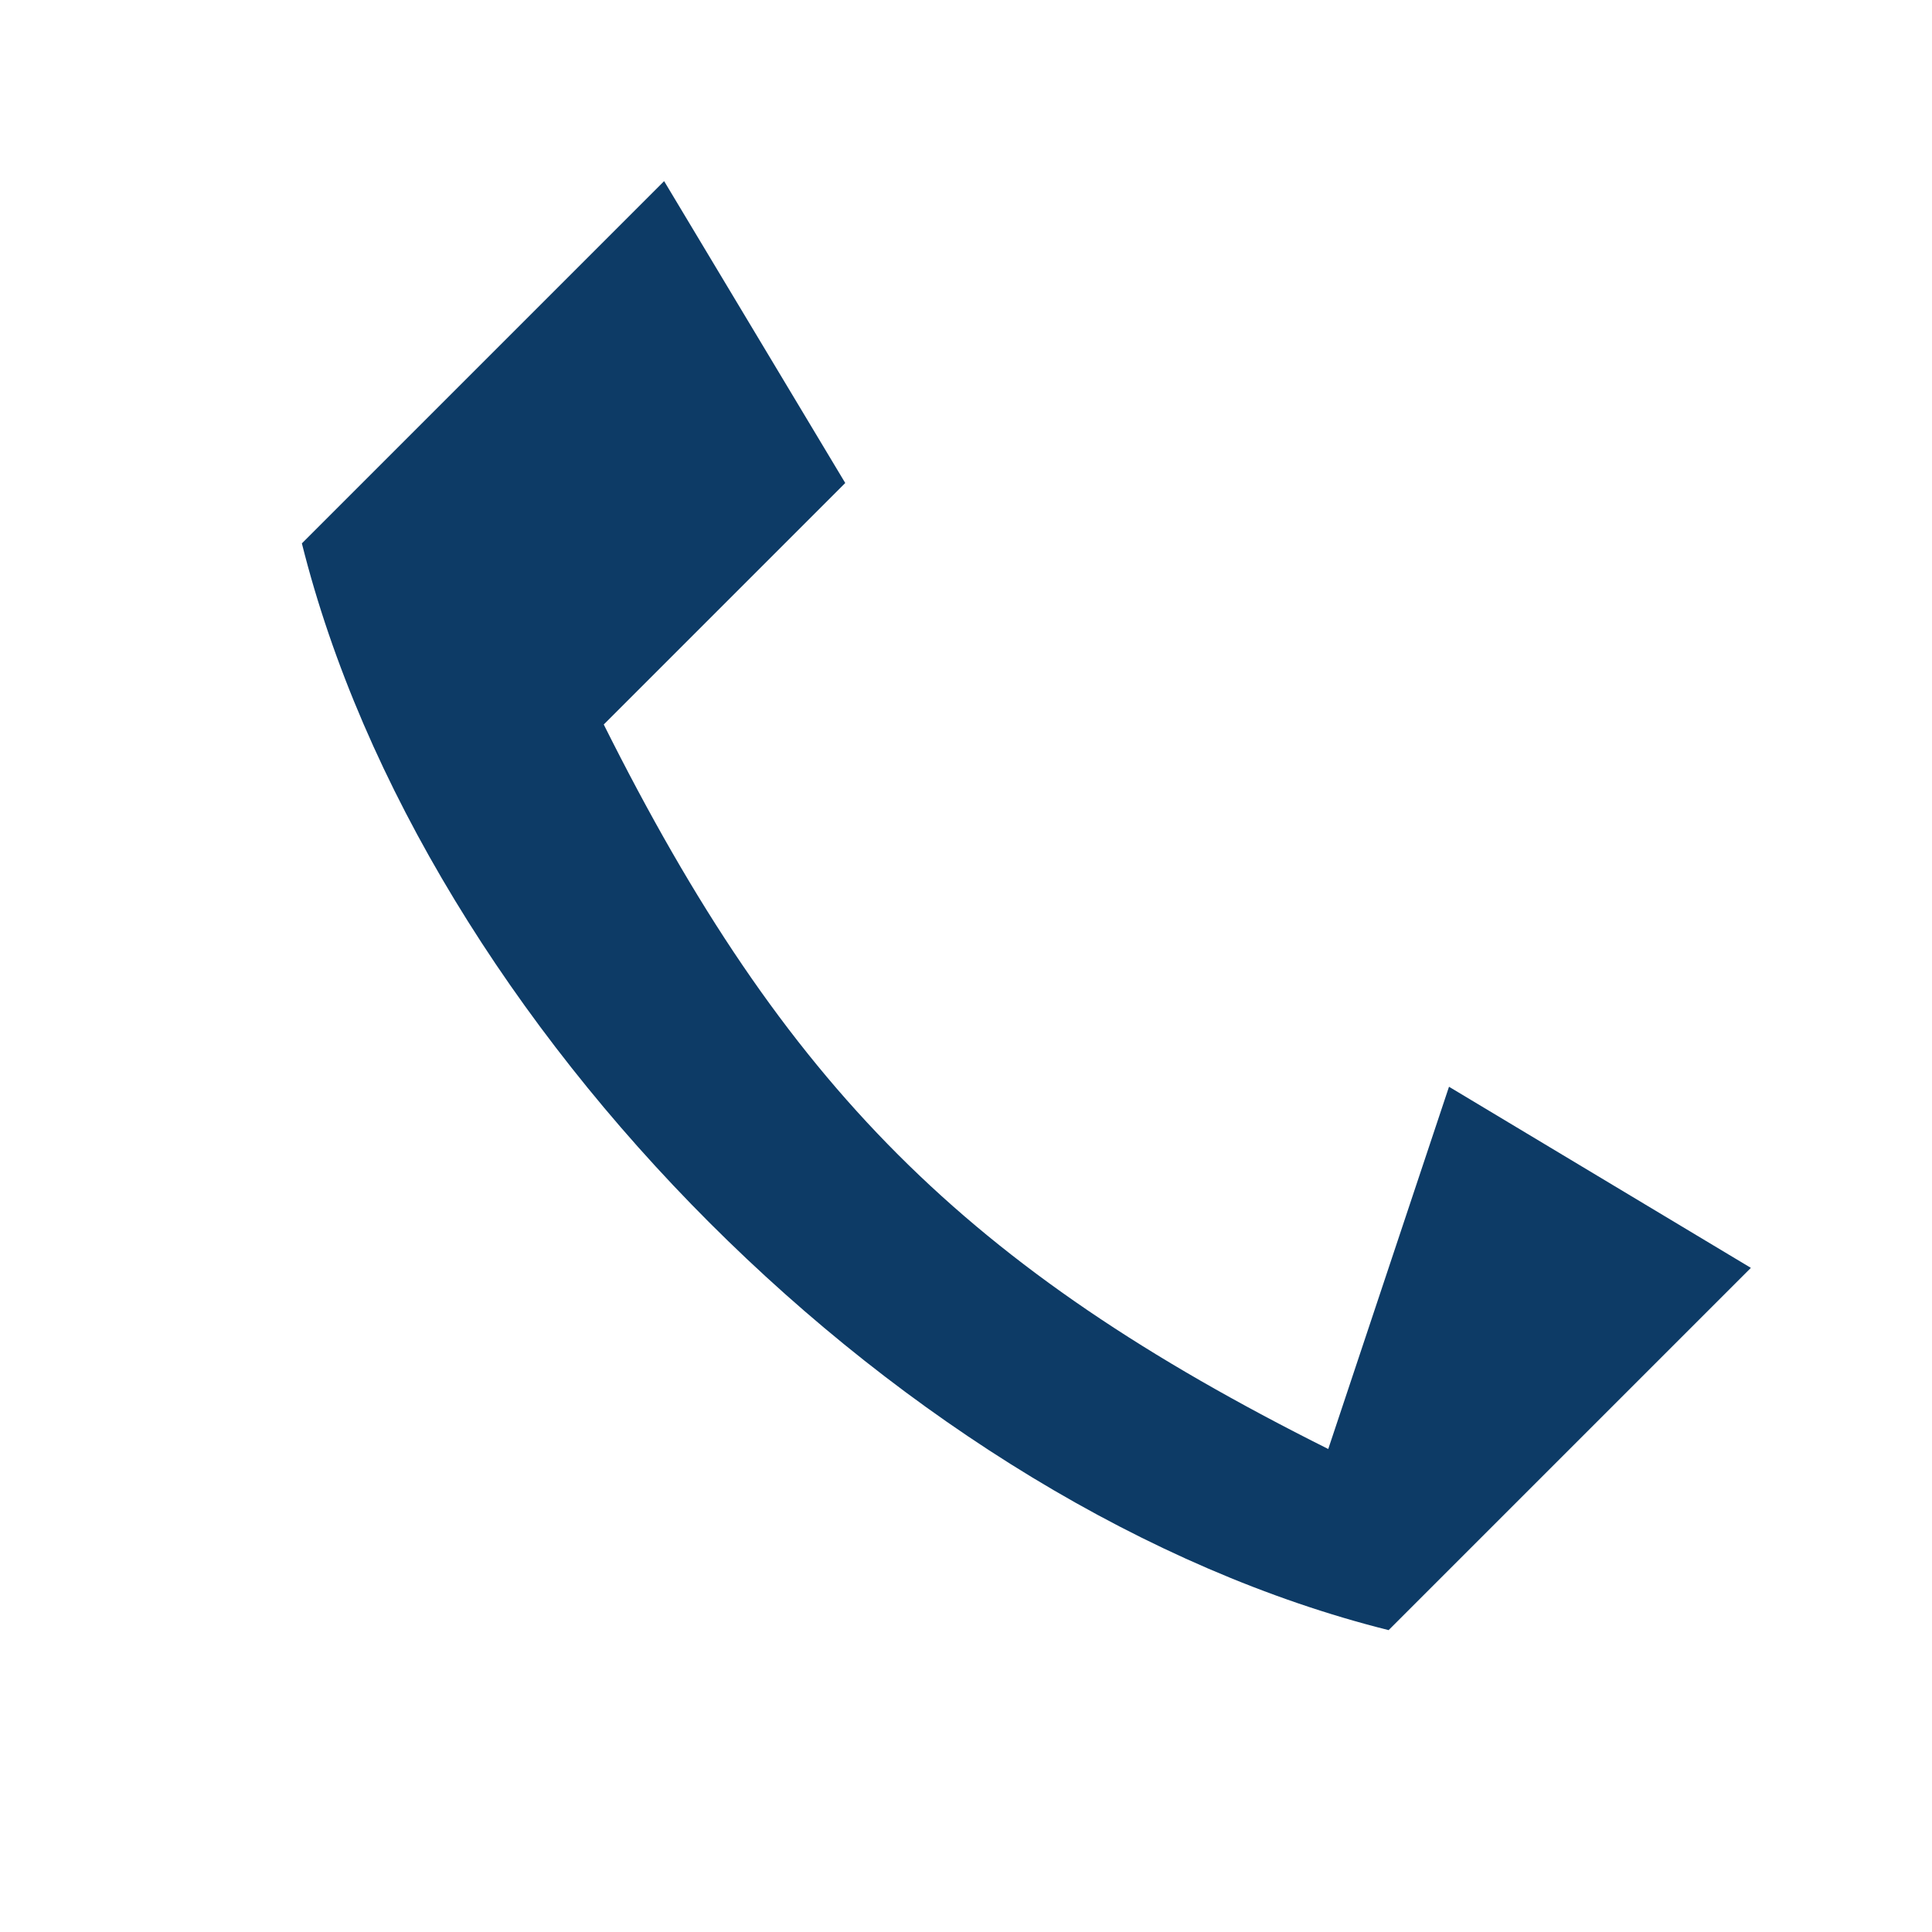
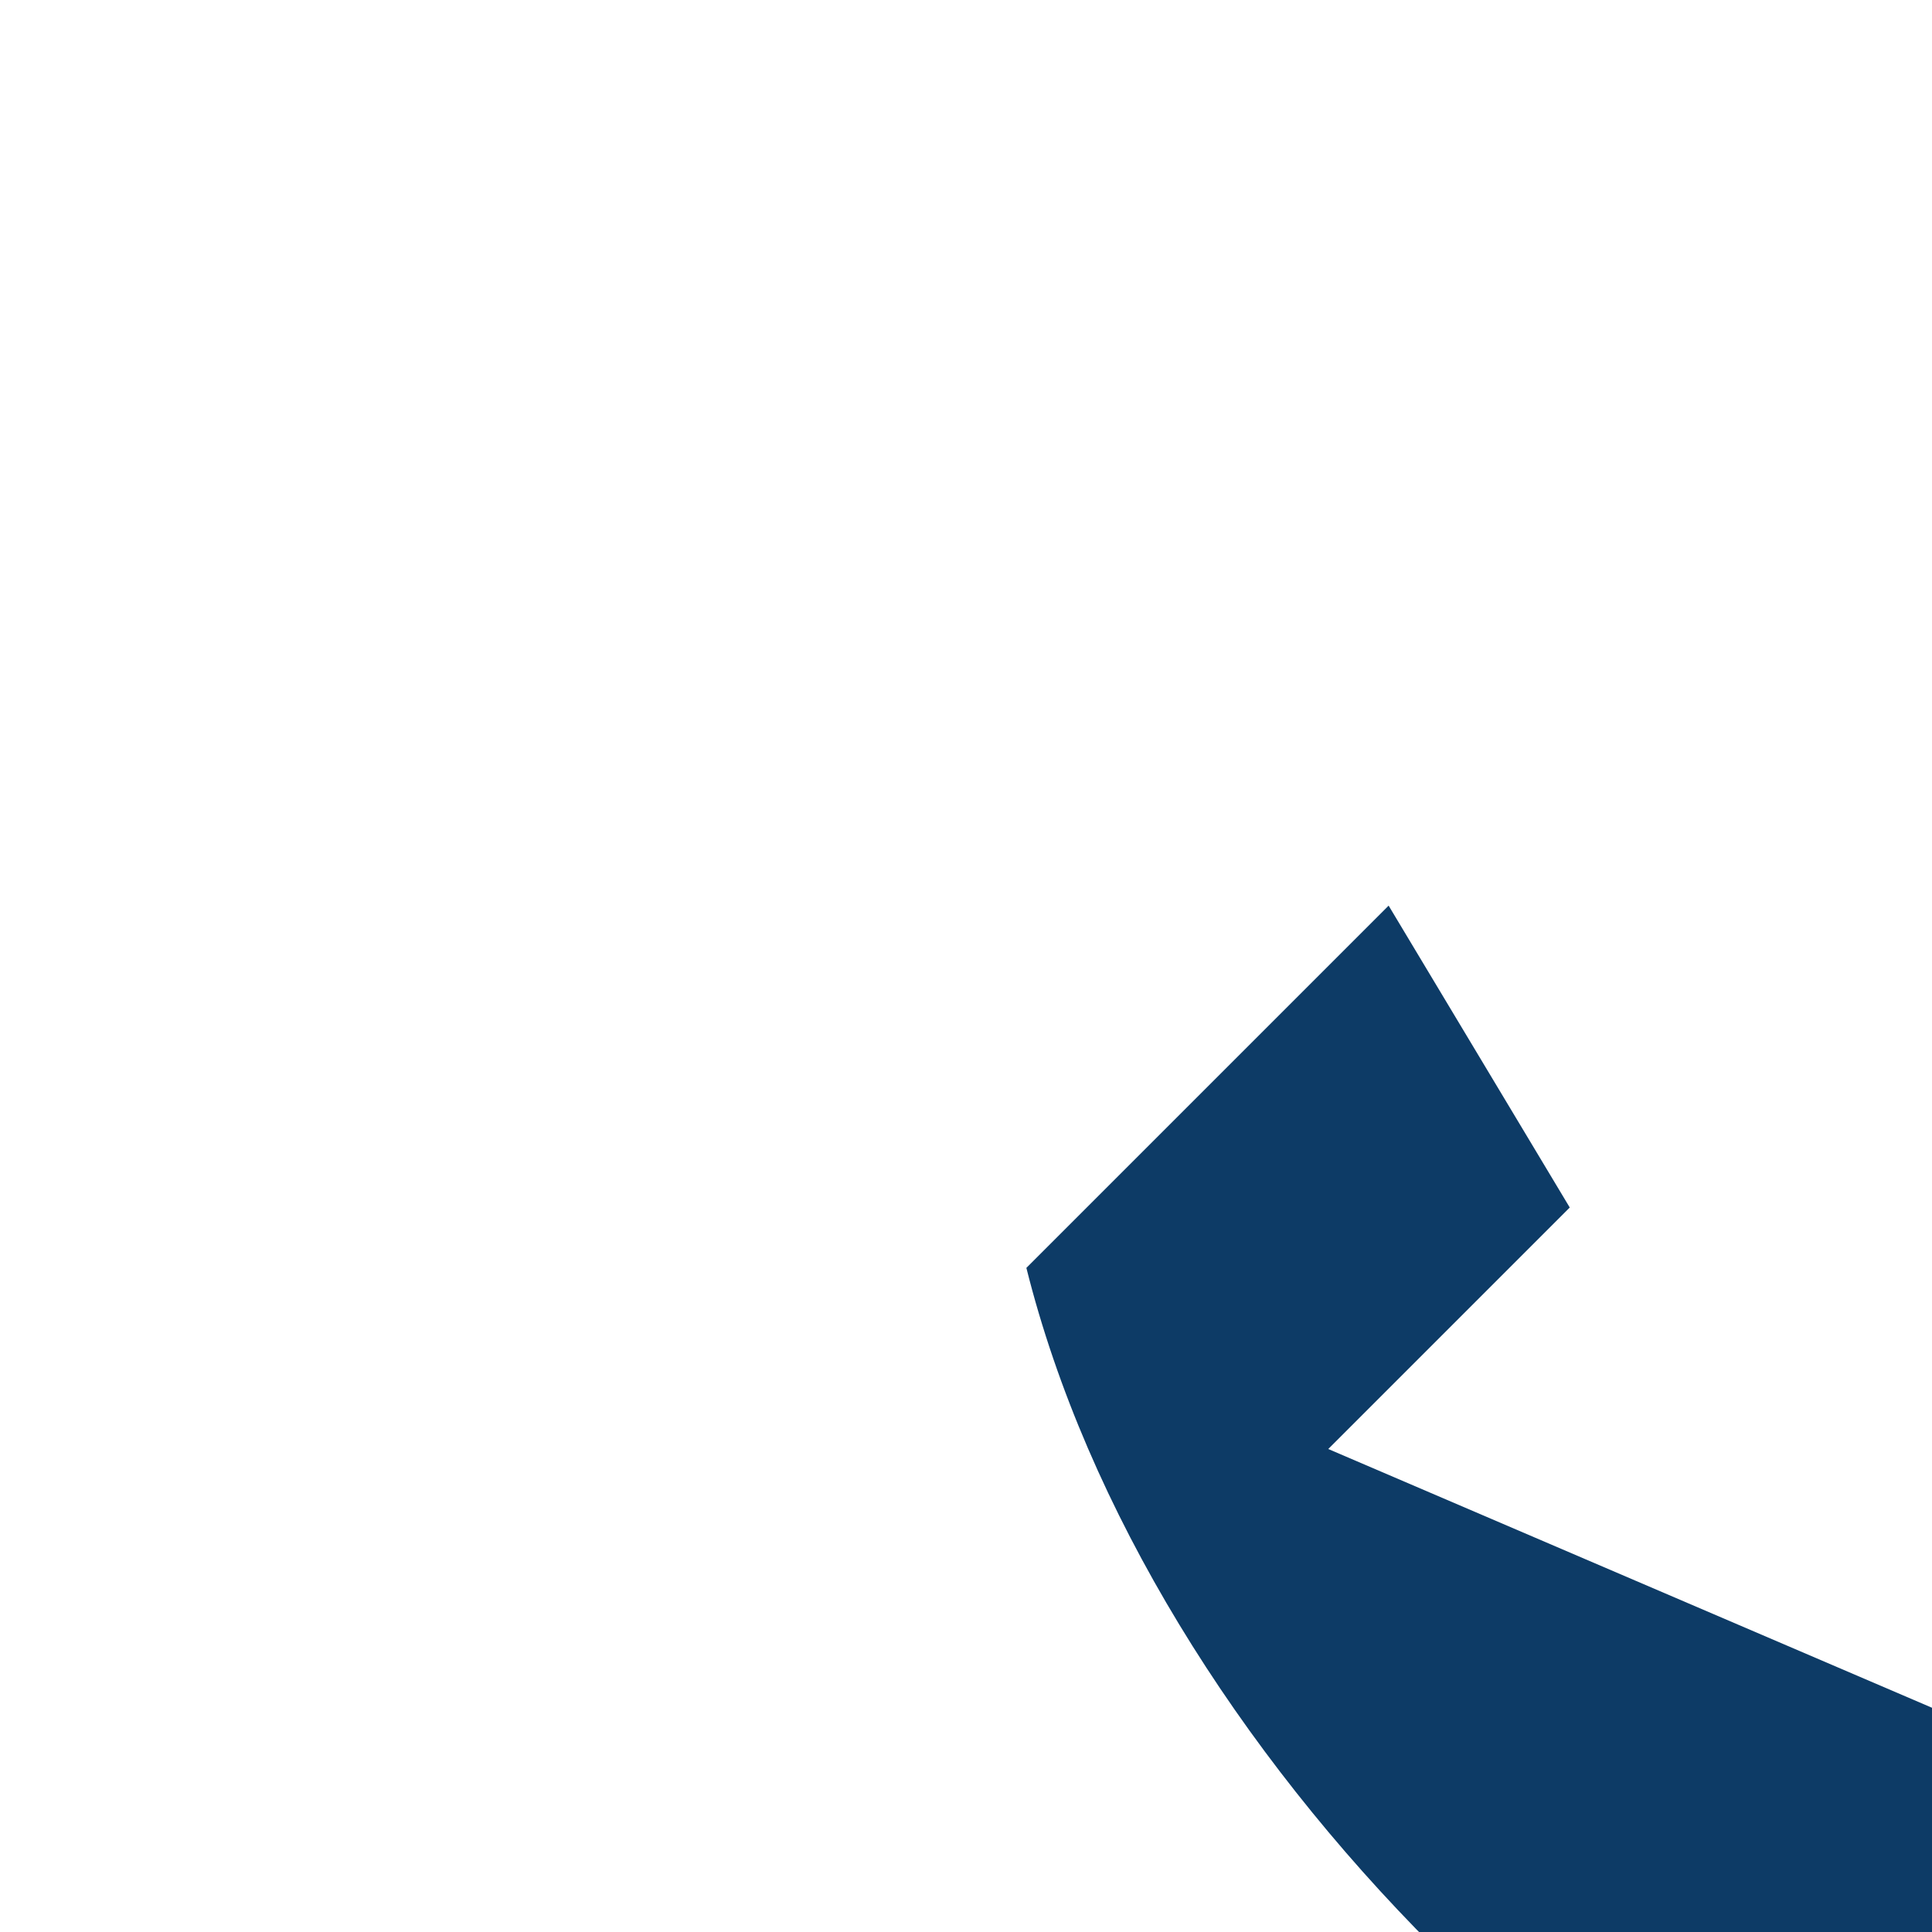
<svg xmlns="http://www.w3.org/2000/svg" width="32" height="32" viewBox="0 0 32 32">
-   <path d="M22 24c-6-3-9-6-12-12l4-4-3-5-6 6c2 8 10 16 18 18l6-6-5-3z" fill="#0D3B66" />
+   <path d="M22 24l4-4-3-5-6 6c2 8 10 16 18 18l6-6-5-3z" fill="#0D3B66" />
</svg>